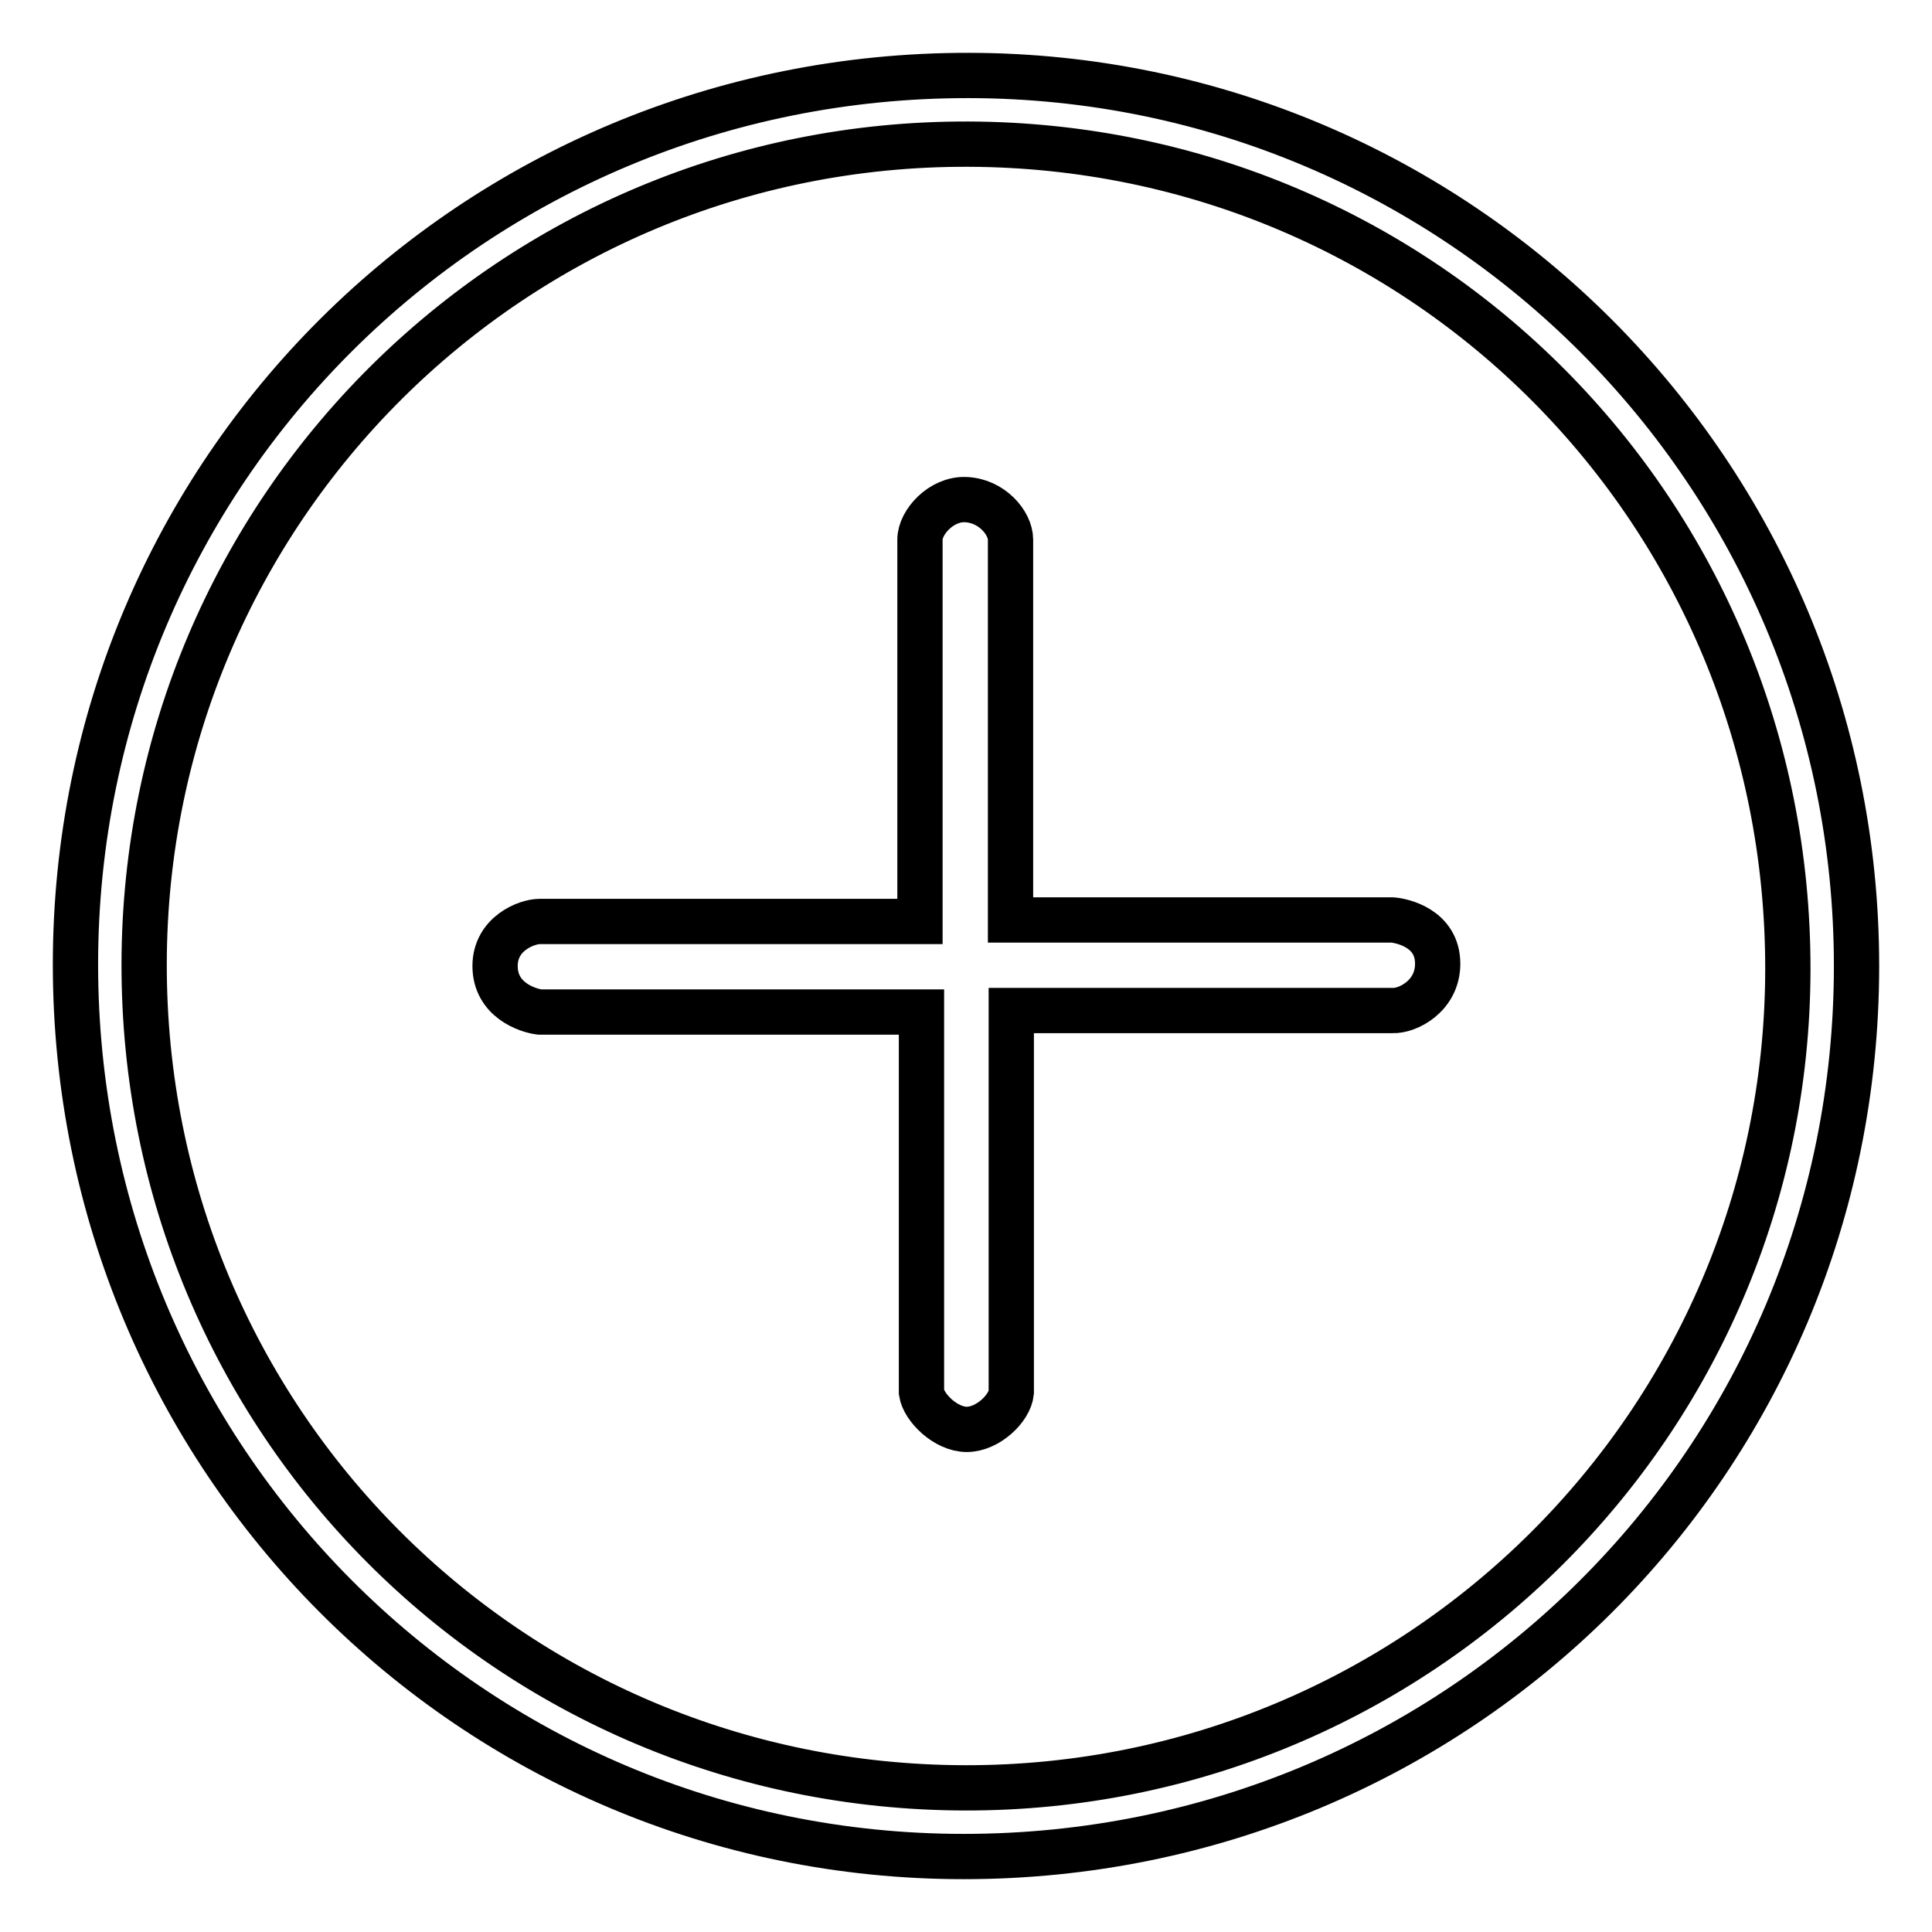
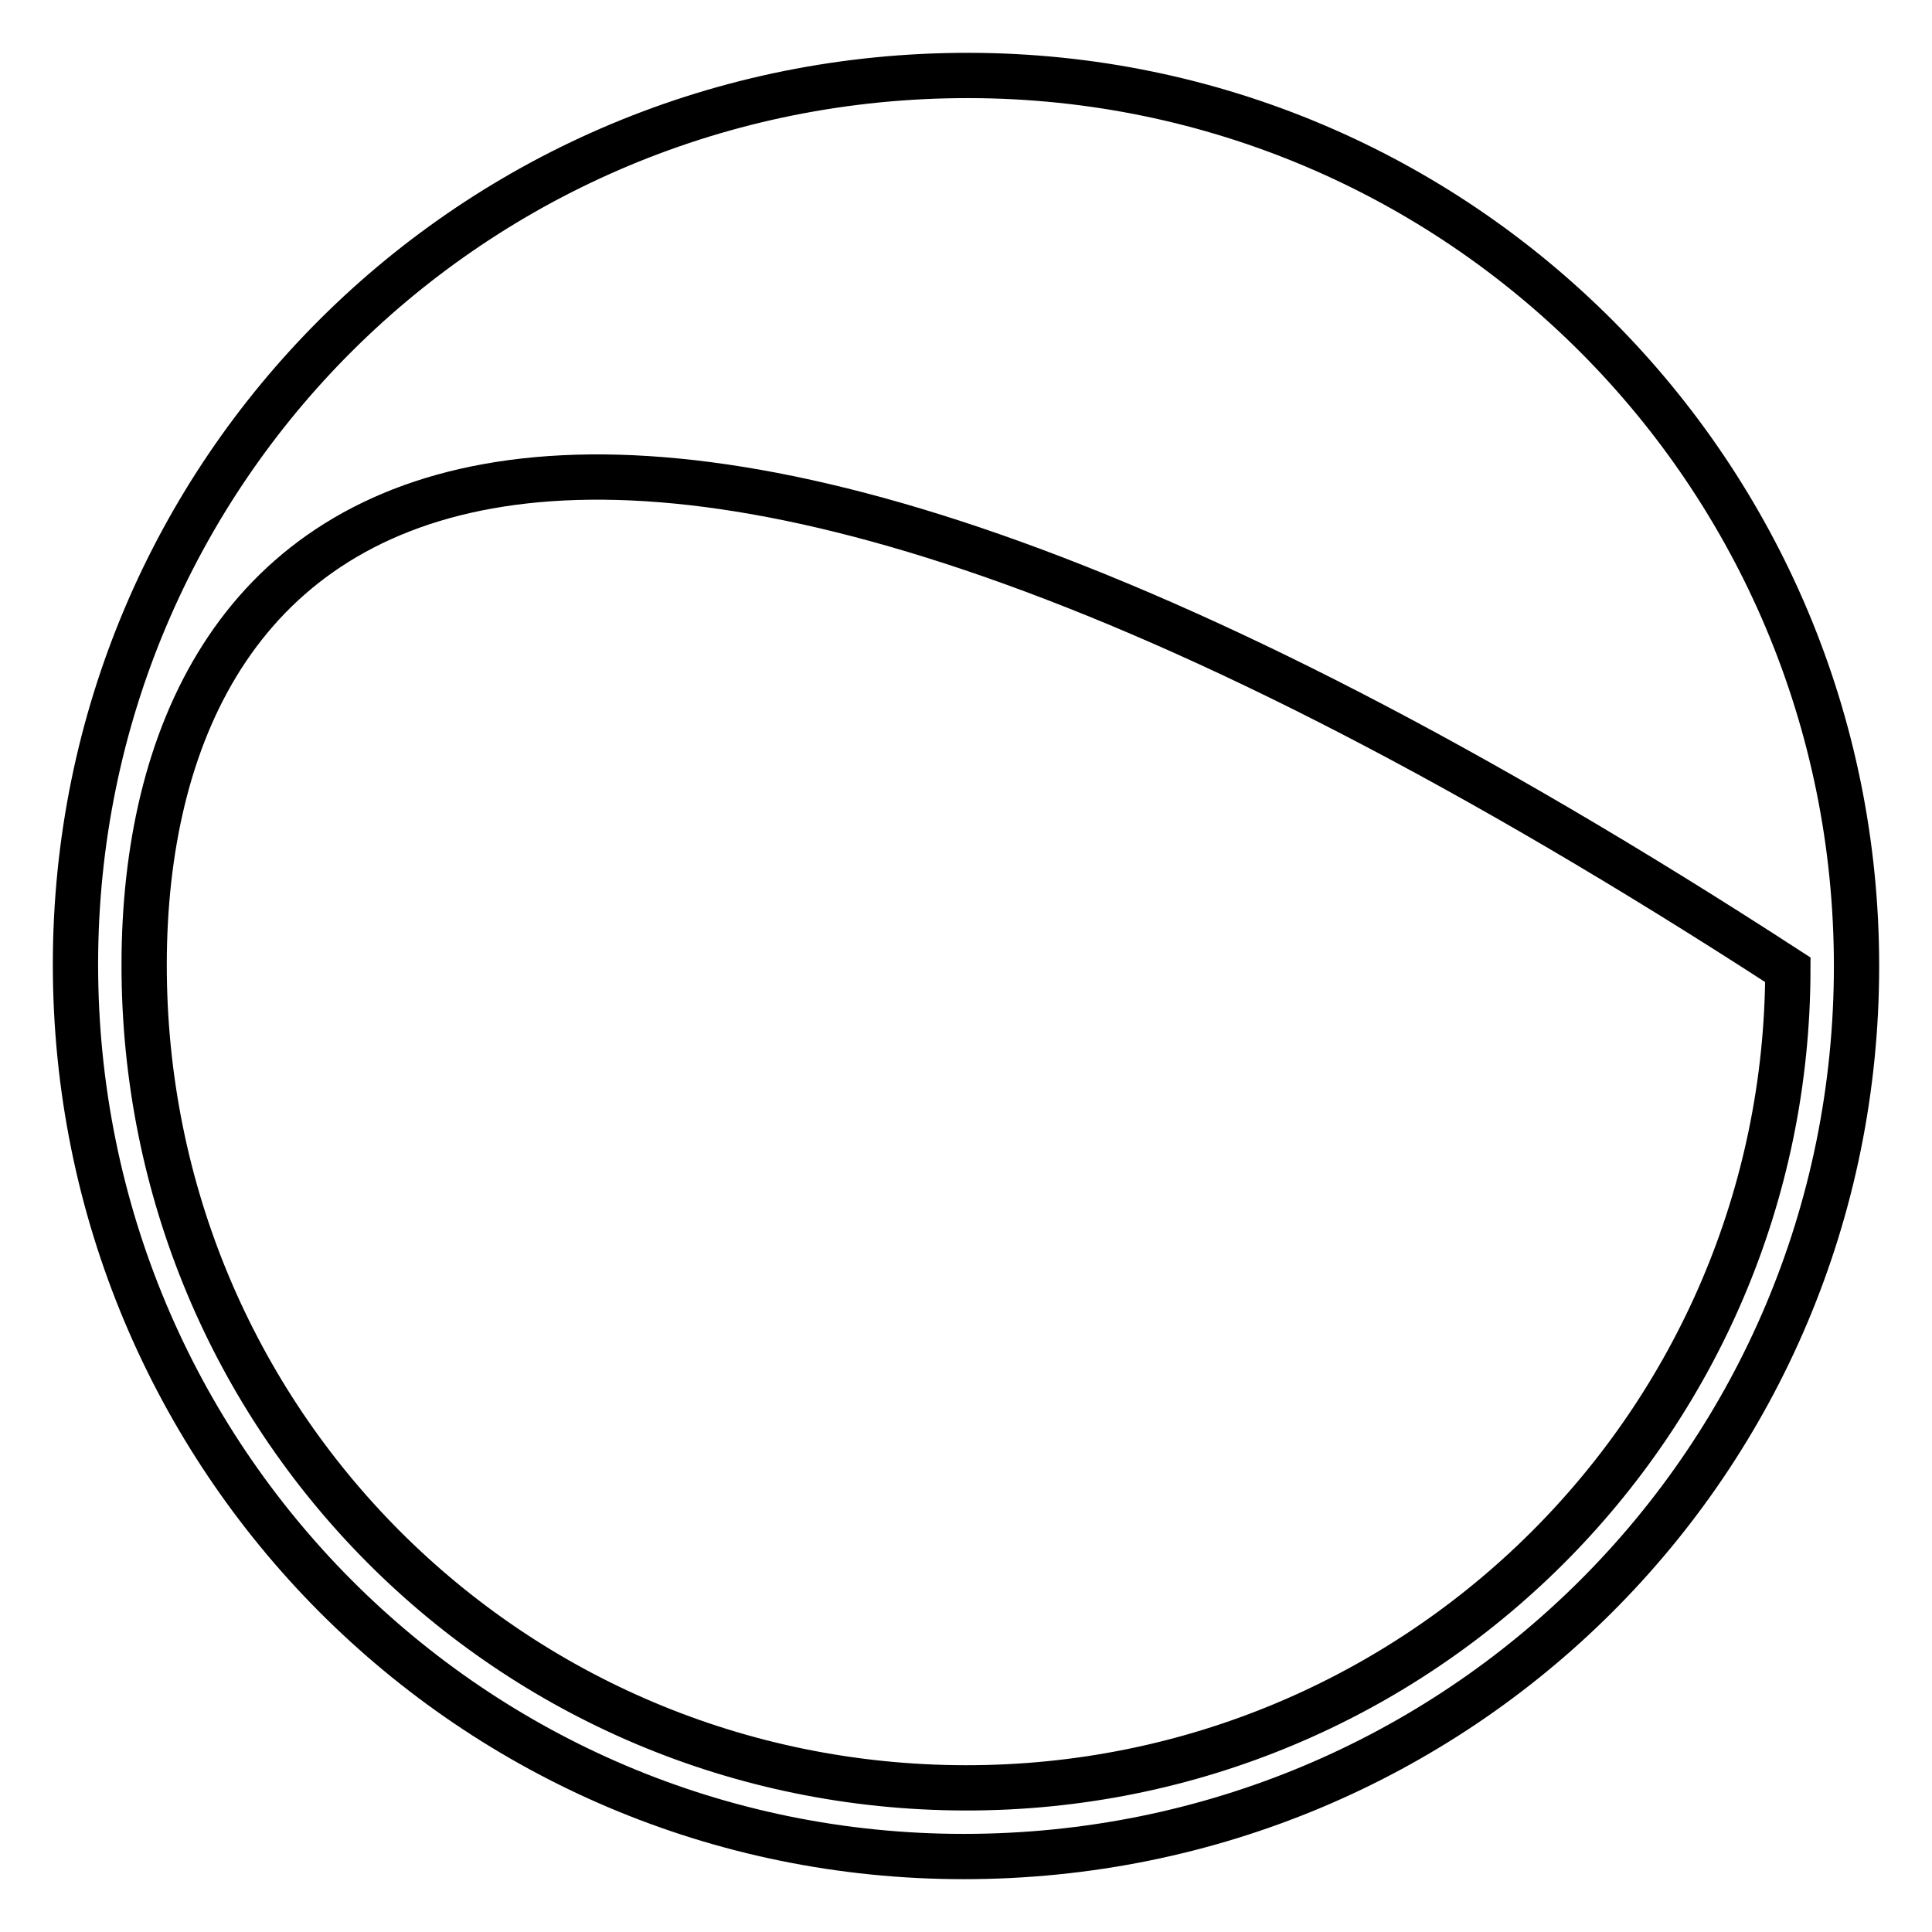
<svg xmlns="http://www.w3.org/2000/svg" version="1.1" x="0px" y="0px" viewBox="0 0 256 256" enable-background="new 0 0 256 256" xml:space="preserve">
  <g>
-     <path stroke-width="6" fill-opacity="0" stroke="#000000" d="M246,128c0,65.5-52.7,118-118.3,118C62.5,246,10,193.2,10,127.8C10,62.4,62.8,9.9,128.4,10 C193.4,10.1,246,62.8,246,128L246,128z M127.9,236.9c60.1,0.1,108.9-48.4,109-108.4C237,67.9,188.7,19.3,128.3,19.1 C68,18.9,19.2,67.5,19.1,127.7C19,188.2,67.5,236.8,127.9,236.9z" />
-     <path stroke-width="6" fill-opacity="0" stroke="#000000" d="M134,133.9v50.6c-0.2,2.1-3.1,4.9-5.9,4.9c-2.8,0-5.7-2.9-6-4.9v-50.4H71.5c-1.6-0.2-5.9-1.6-5.9-6.1 c0-4.3,4.2-5.9,5.9-5.9h50.4V71.5c0-2.3,2.8-5.4,6-5.3c3.5,0.1,6,3.1,6,5.3v50.4h50.6c1.3,0.1,6,1.1,6,5.8c0,4.3-4,6.3-6,6.2H134z" />
+     <path stroke-width="6" fill-opacity="0" stroke="#000000" d="M246,128c0,65.5-52.7,118-118.3,118C62.5,246,10,193.2,10,127.8C10,62.4,62.8,9.9,128.4,10 C193.4,10.1,246,62.8,246,128L246,128z M127.9,236.9c60.1,0.1,108.9-48.4,109-108.4C68,18.9,19.2,67.5,19.1,127.7C19,188.2,67.5,236.8,127.9,236.9z" />
  </g>
</svg>